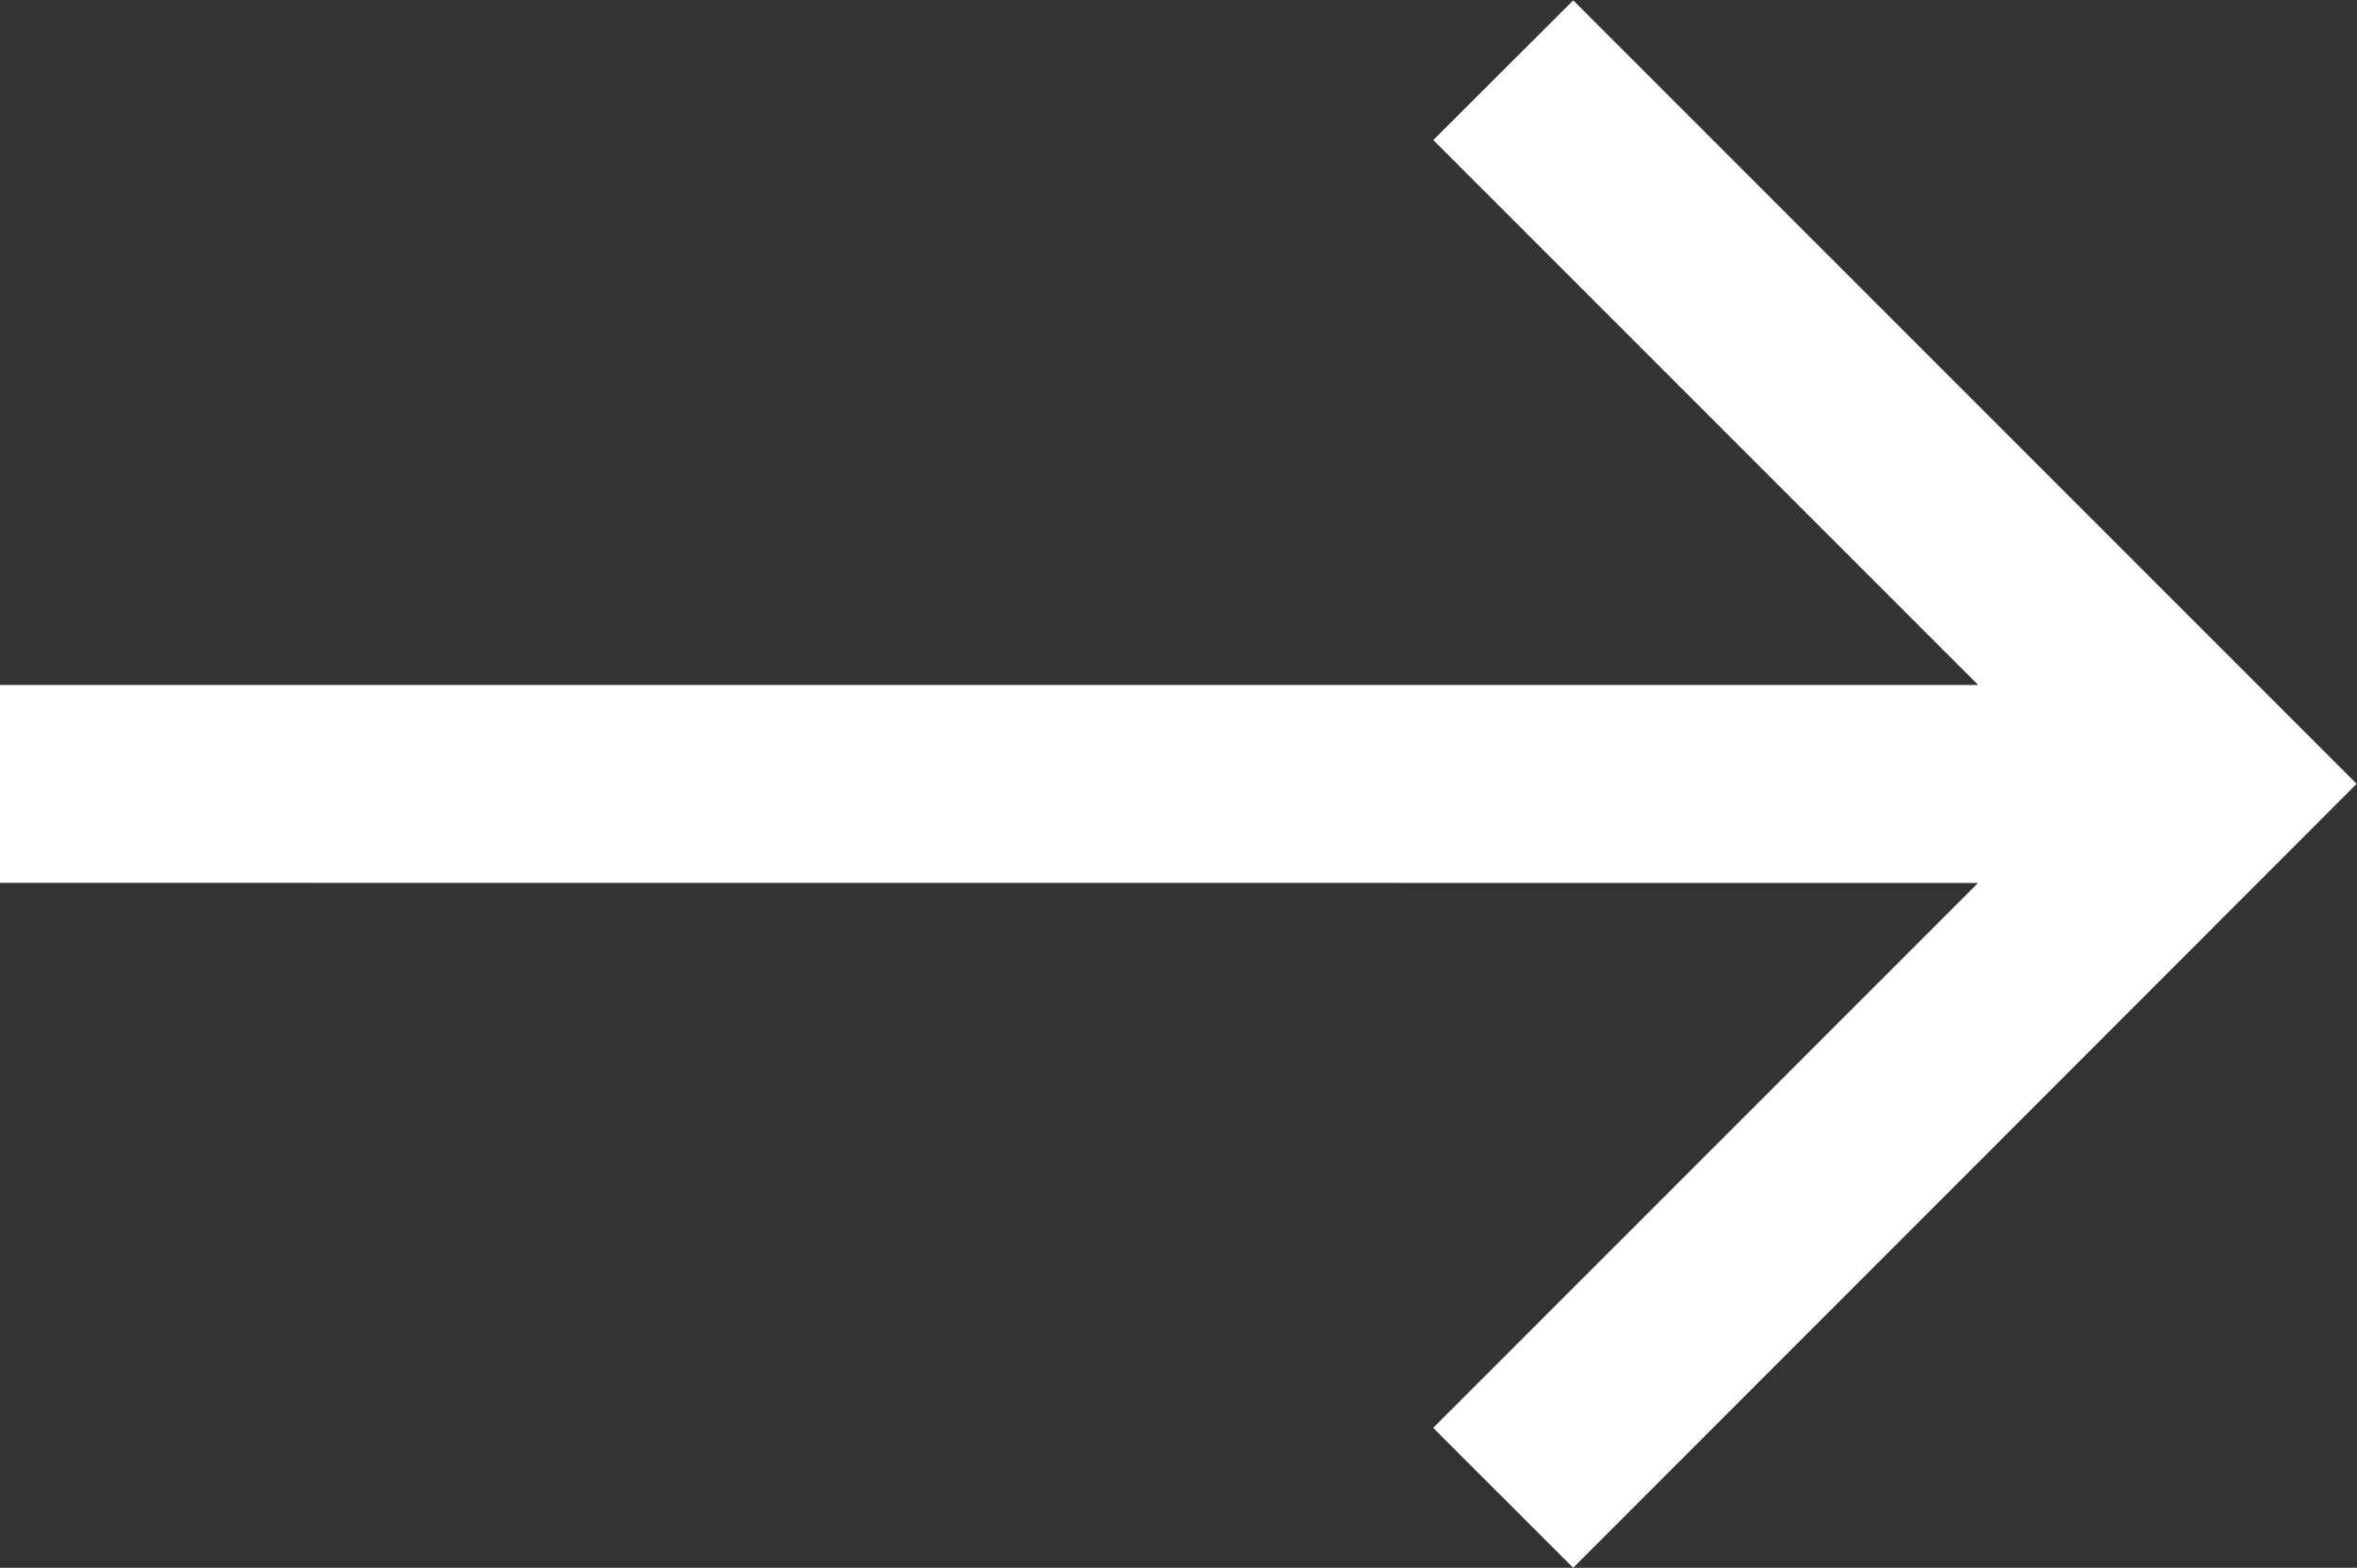
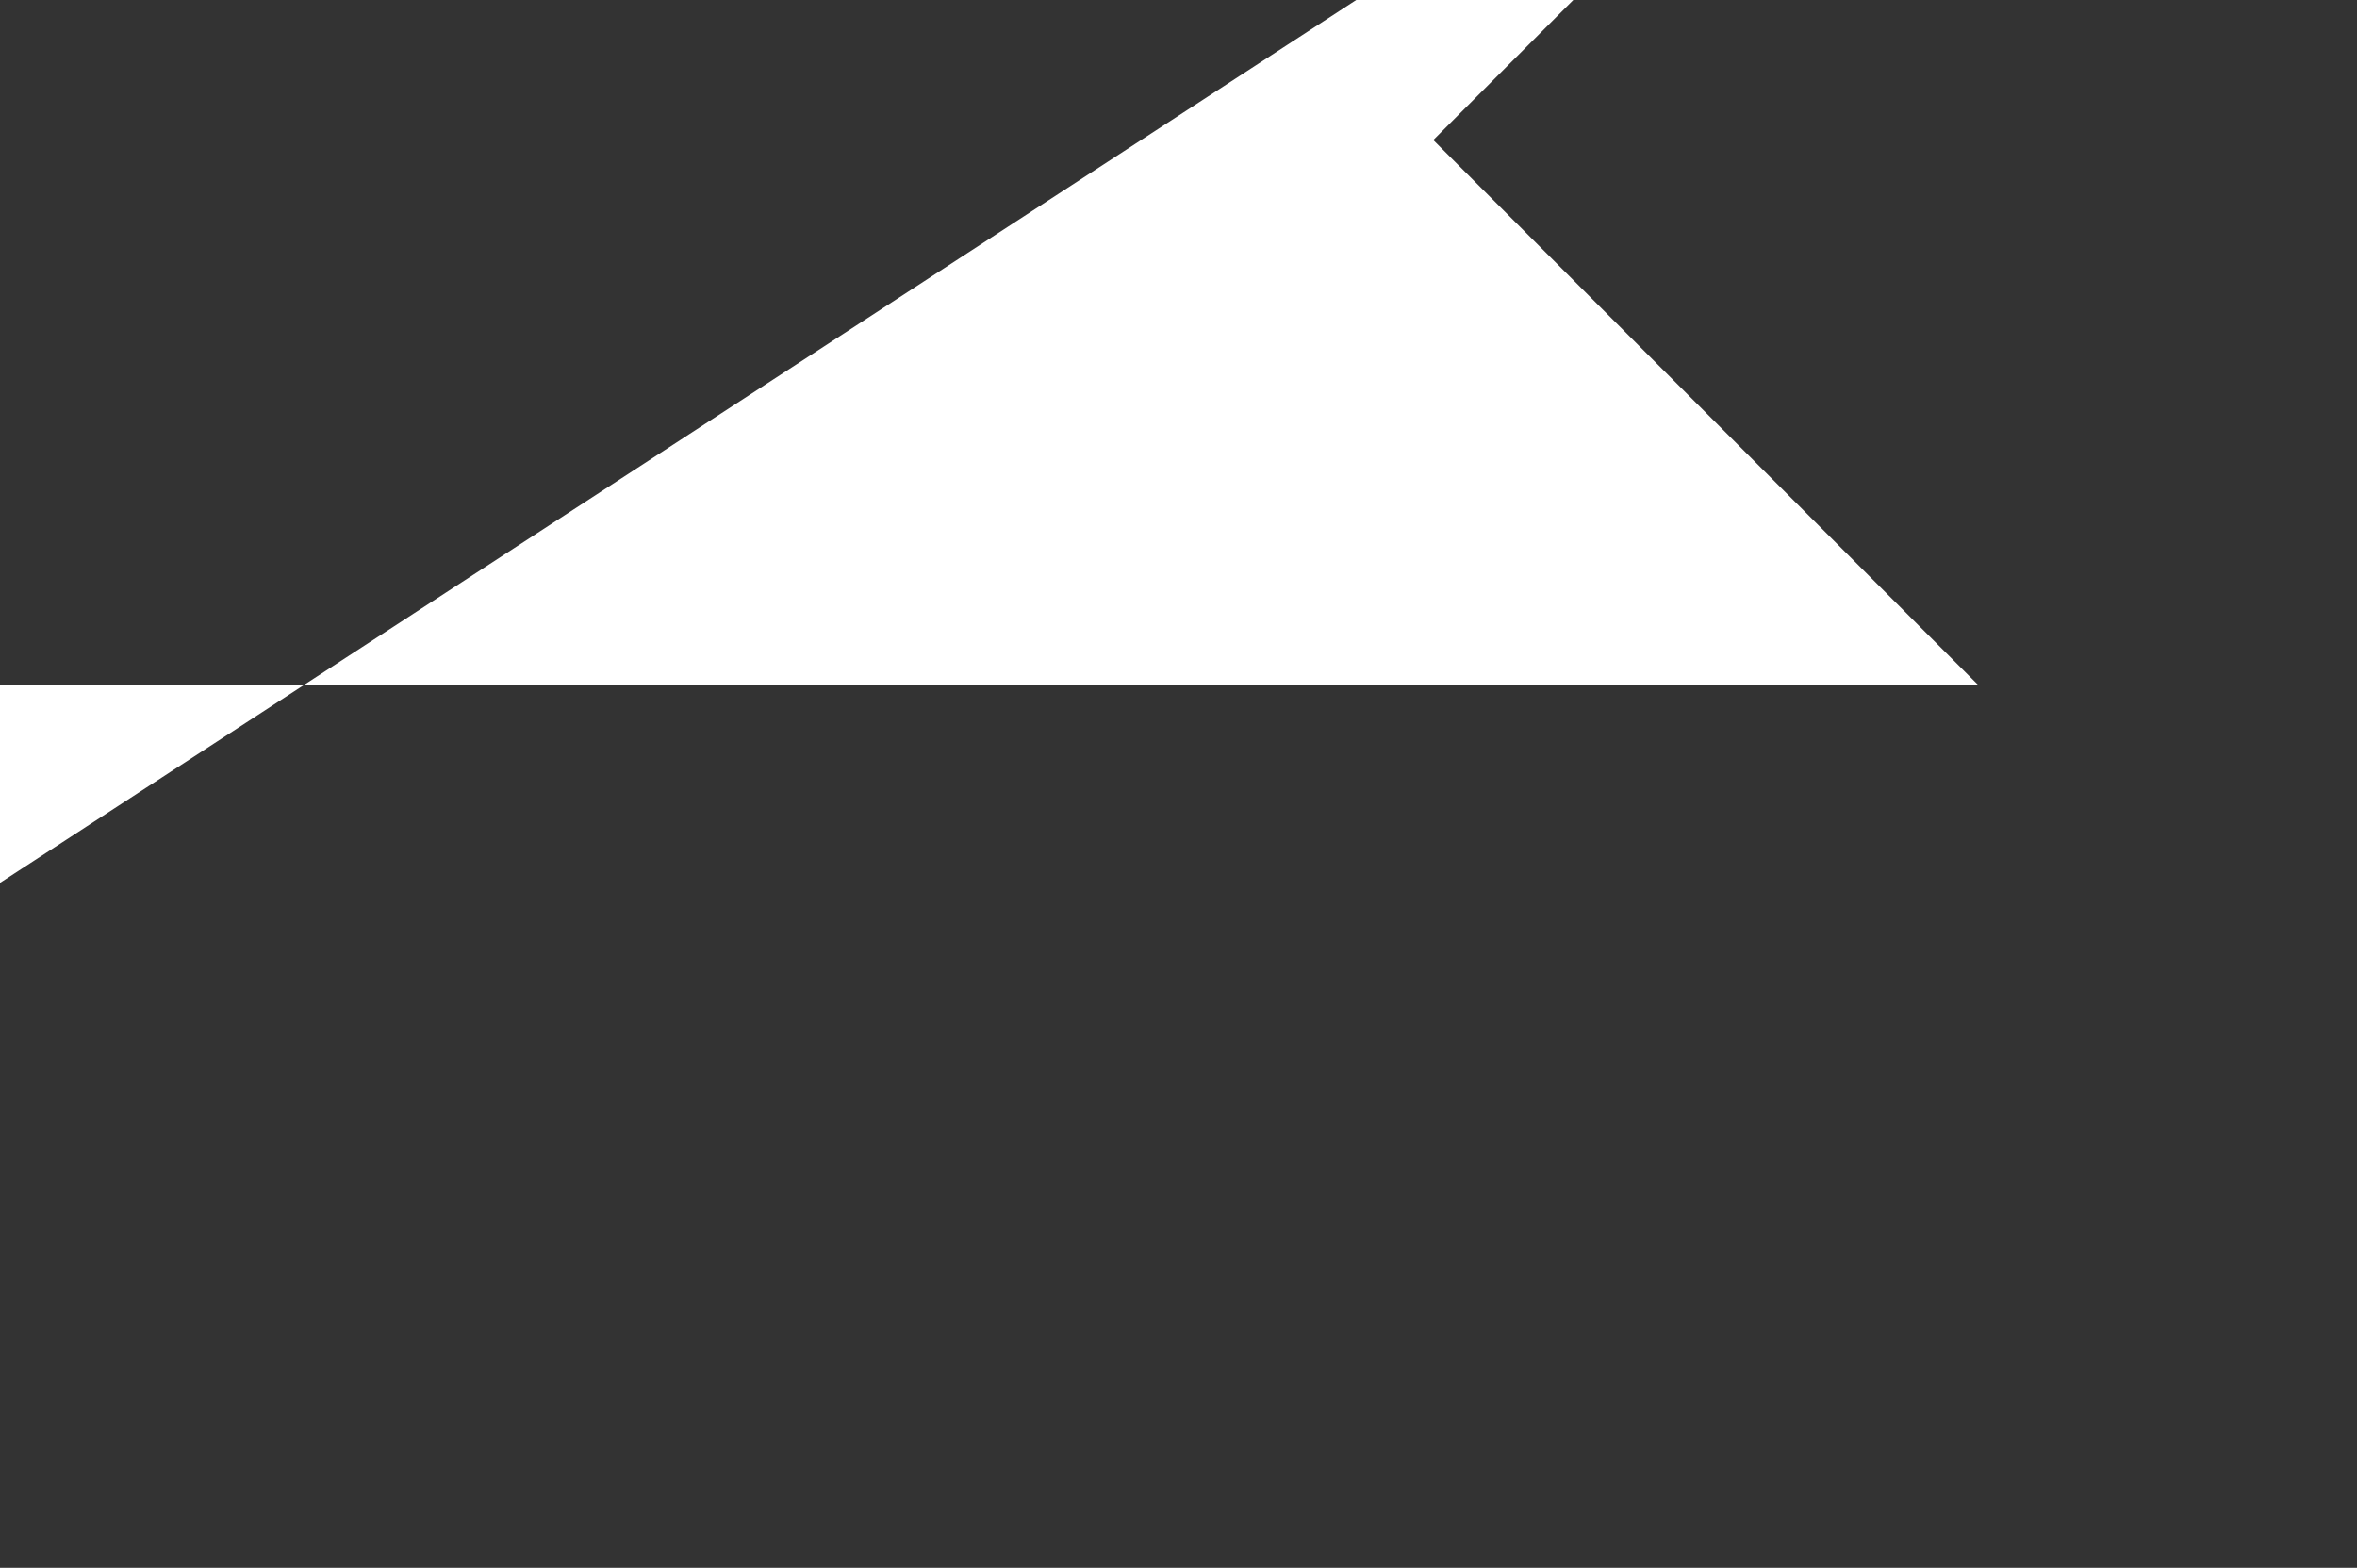
<svg xmlns="http://www.w3.org/2000/svg" width="20.903" height="13.903" viewBox="0 0 20.903 13.903">
  <rect x="0" y="0" width="20.903" height="13.903" fill="#333333" stroke="none" />
-   <path id="arrow_down" data-name="arrow down" d="M6.074,0H7.829V17.543l4.832-4.832L13.9,13.952,6.952,20.9,0,13.952,1.241,12.71l4.832,4.832Z" transform="translate(0 13.903) rotate(-90)" fill="#fff" />
+   <path id="arrow_down" data-name="arrow down" d="M6.074,0H7.829V17.543l4.832-4.832l4.832,4.832Z" transform="translate(0 13.903) rotate(-90)" fill="#fff" />
</svg>